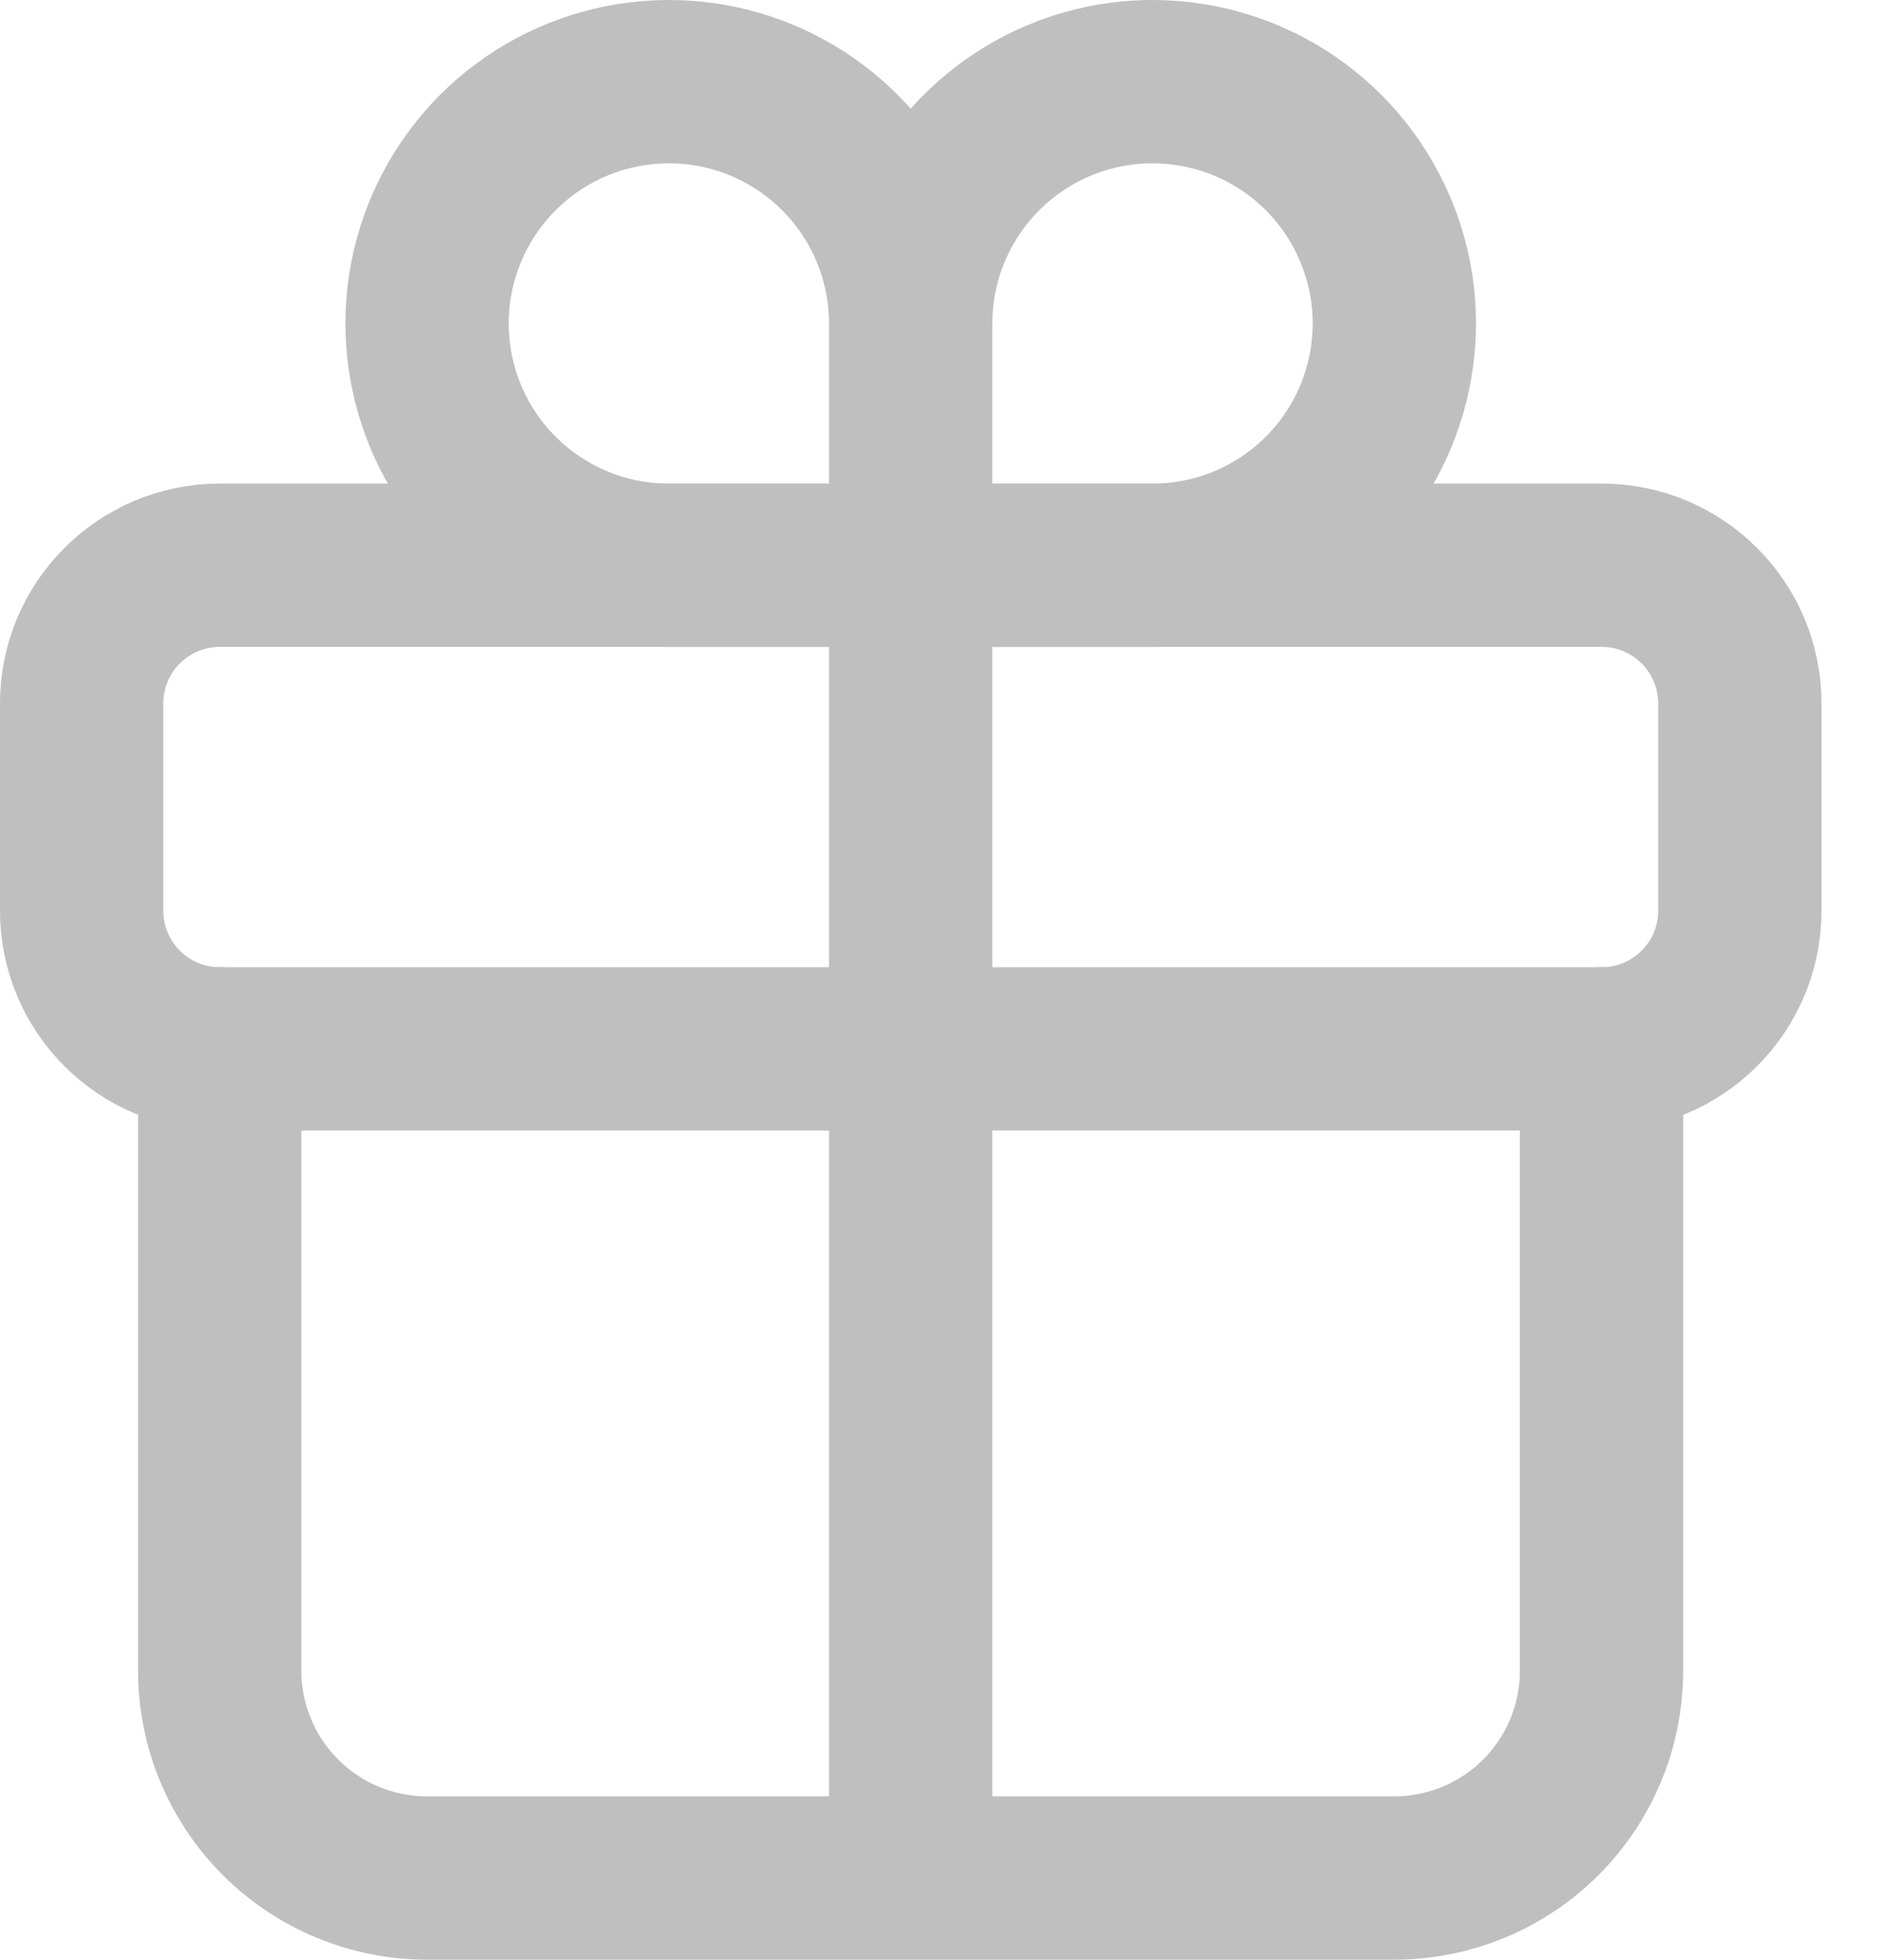
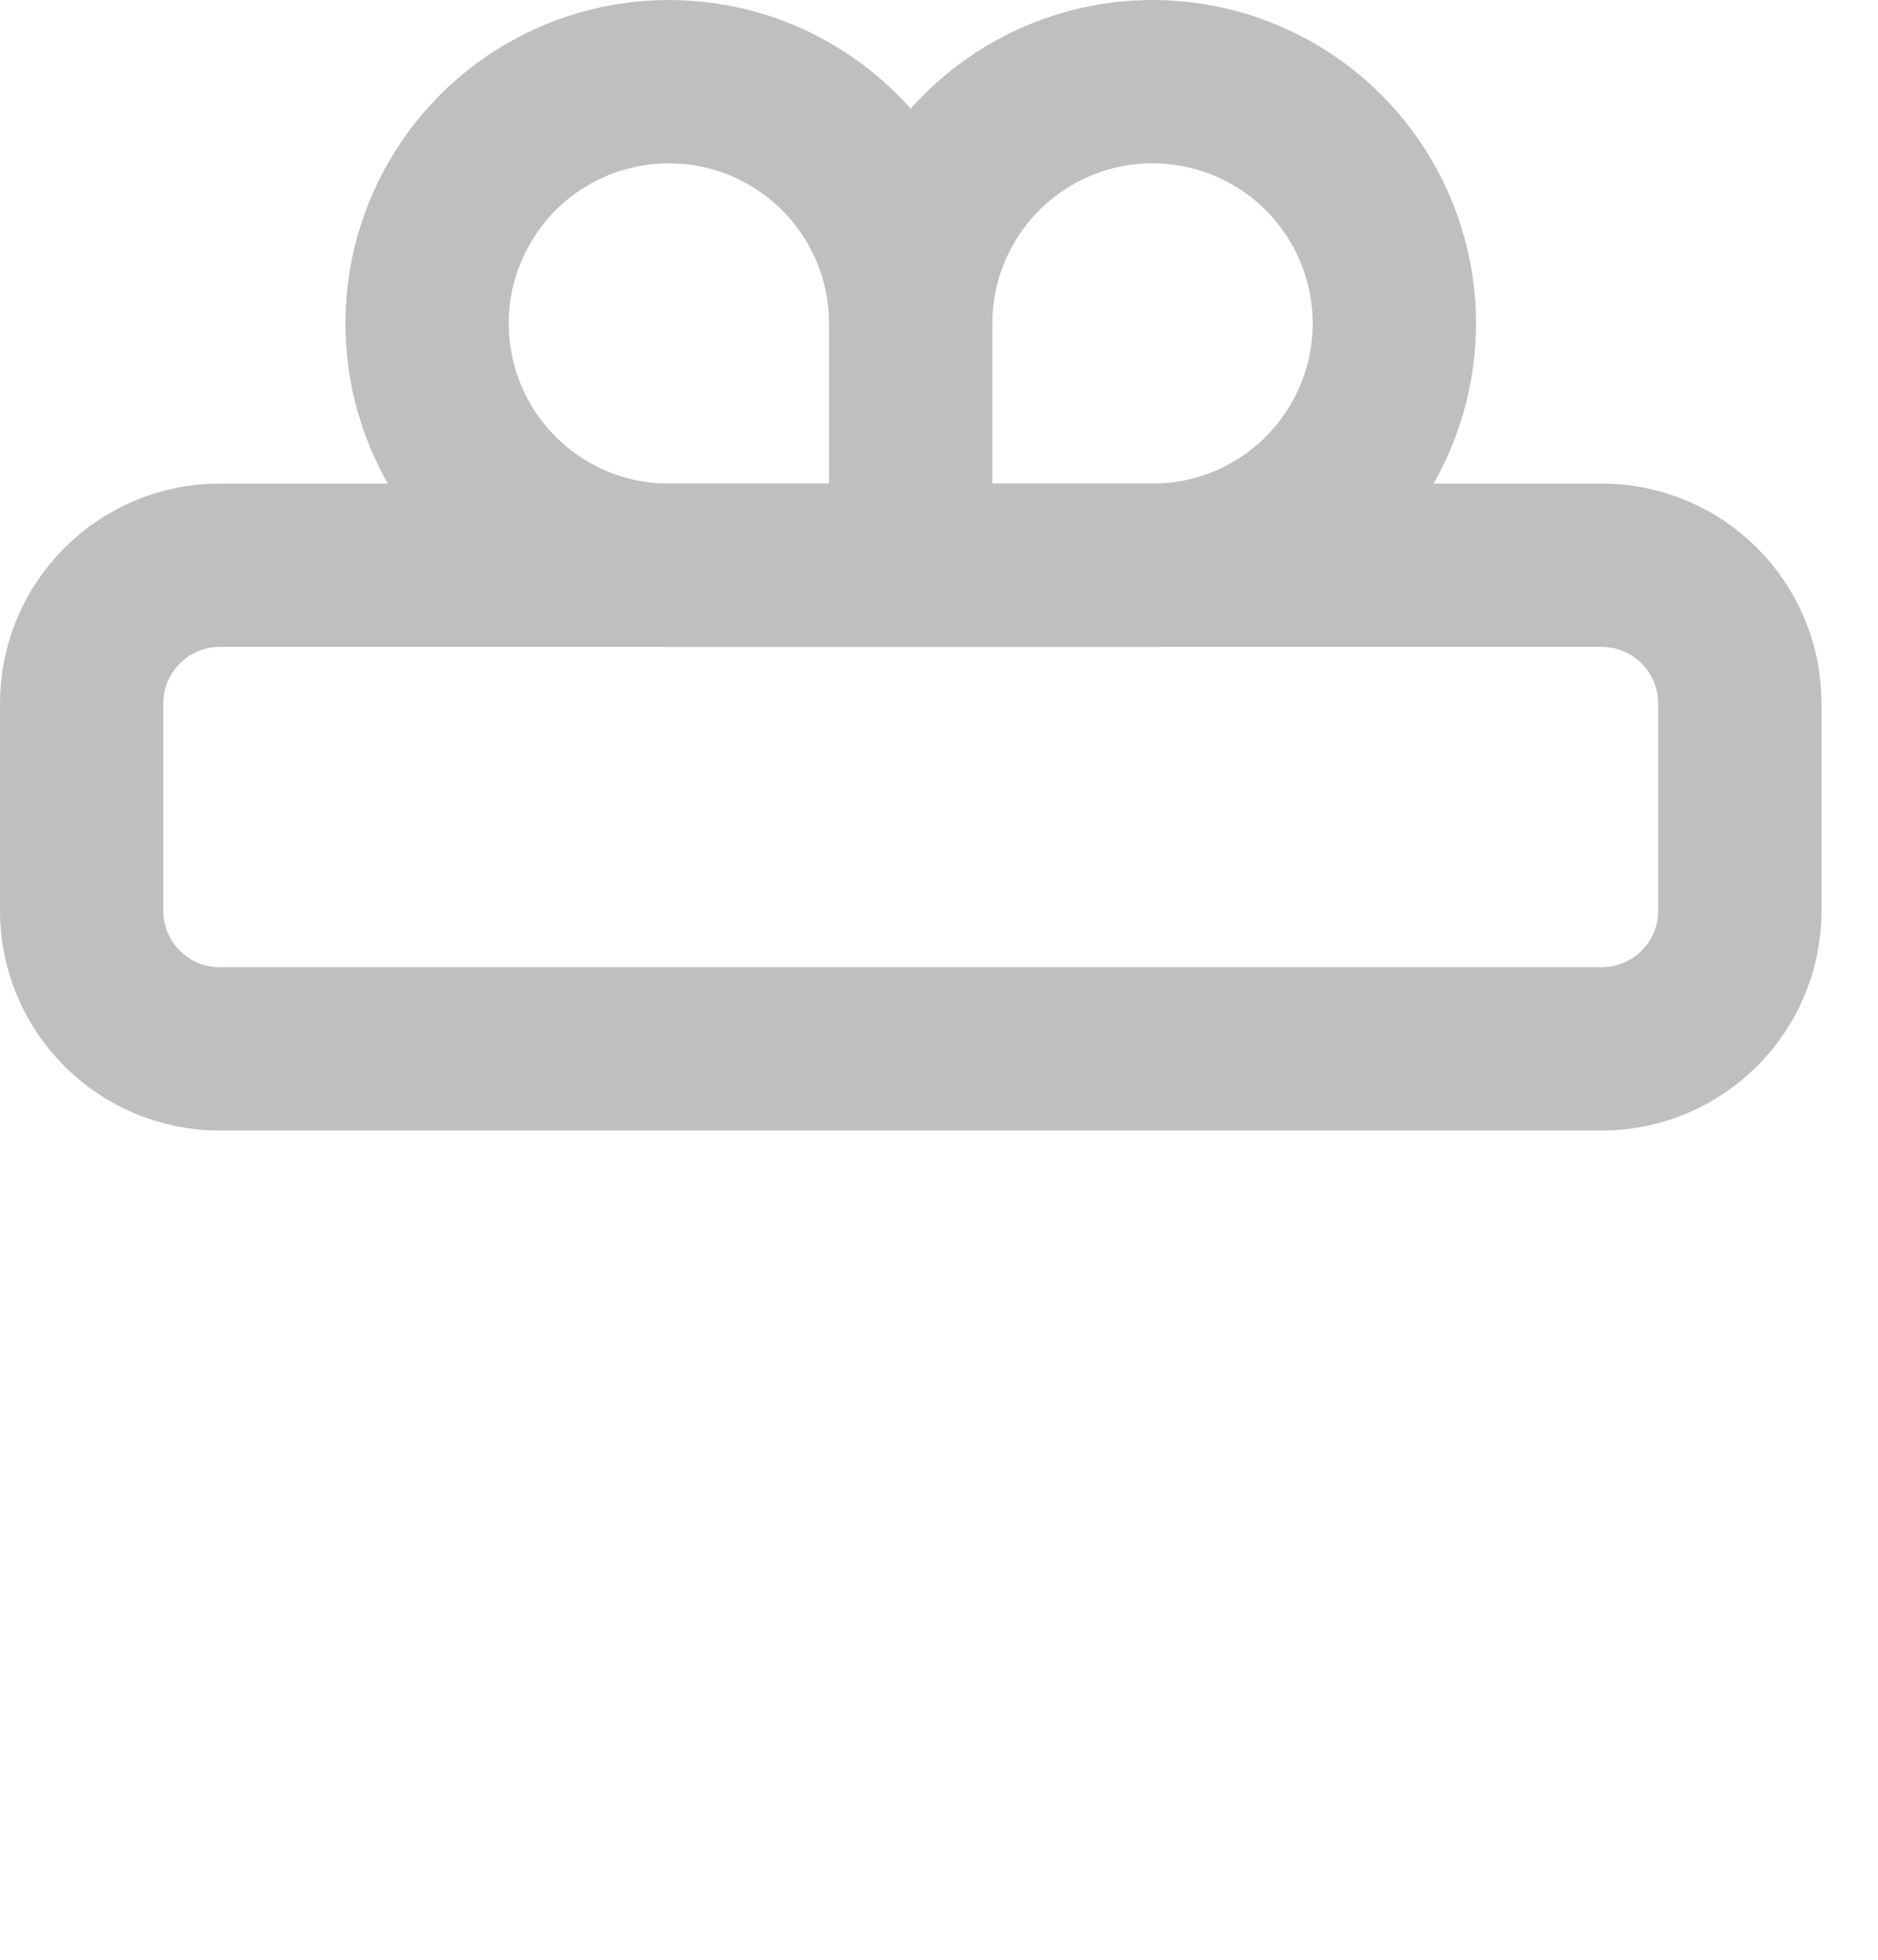
<svg xmlns="http://www.w3.org/2000/svg" width="23" height="24" viewBox="0 0 23 24" fill="none">
  <path d="M11.153 3.962V6.923M11.153 3.962C11.153 3.376 11.327 2.803 11.653 2.316C11.978 1.829 12.441 1.45 12.982 1.225C13.523 1.001 14.118 0.943 14.693 1.057C15.267 1.171 15.795 1.453 16.209 1.867C16.623 2.282 16.905 2.809 17.02 3.384C17.134 3.958 17.075 4.554 16.851 5.095C16.627 5.636 16.247 6.099 15.76 6.424C15.273 6.749 14.701 6.923 14.115 6.923H11.153M11.153 3.962C11.153 3.376 10.98 2.803 10.654 2.316C10.329 1.829 9.866 1.45 9.325 1.225C8.784 1.001 8.189 0.943 7.614 1.057C7.04 1.171 6.512 1.453 6.098 1.867C5.684 2.282 5.402 2.809 5.287 3.384C5.173 3.958 5.232 4.554 5.456 5.095C5.68 5.636 6.06 6.099 6.547 6.424C7.034 6.749 7.606 6.923 8.192 6.923H11.153" stroke="#BFBFBF" stroke-width="2" stroke-miterlimit="10" stroke-linecap="round" />
  <path d="M19.615 6.922H2.692C1.758 6.922 1 7.68 1 8.614V11.153C1 12.087 1.758 12.845 2.692 12.845H19.615C20.55 12.845 21.308 12.087 21.308 11.153V8.614C21.308 7.68 20.55 6.922 19.615 6.922Z" stroke="#BFBFBF" stroke-width="2" stroke-linecap="round" stroke-linejoin="round" />
-   <path d="M19.614 12.845V20.46C19.614 21.134 19.347 21.779 18.871 22.255C18.395 22.731 17.749 22.999 17.076 22.999H5.23C4.557 22.999 3.911 22.731 3.435 22.255C2.959 21.779 2.691 21.134 2.691 20.46V12.845M11.153 6.922V22.999" stroke="#BFBFBF" stroke-width="2" stroke-linecap="round" stroke-linejoin="round" />
</svg>